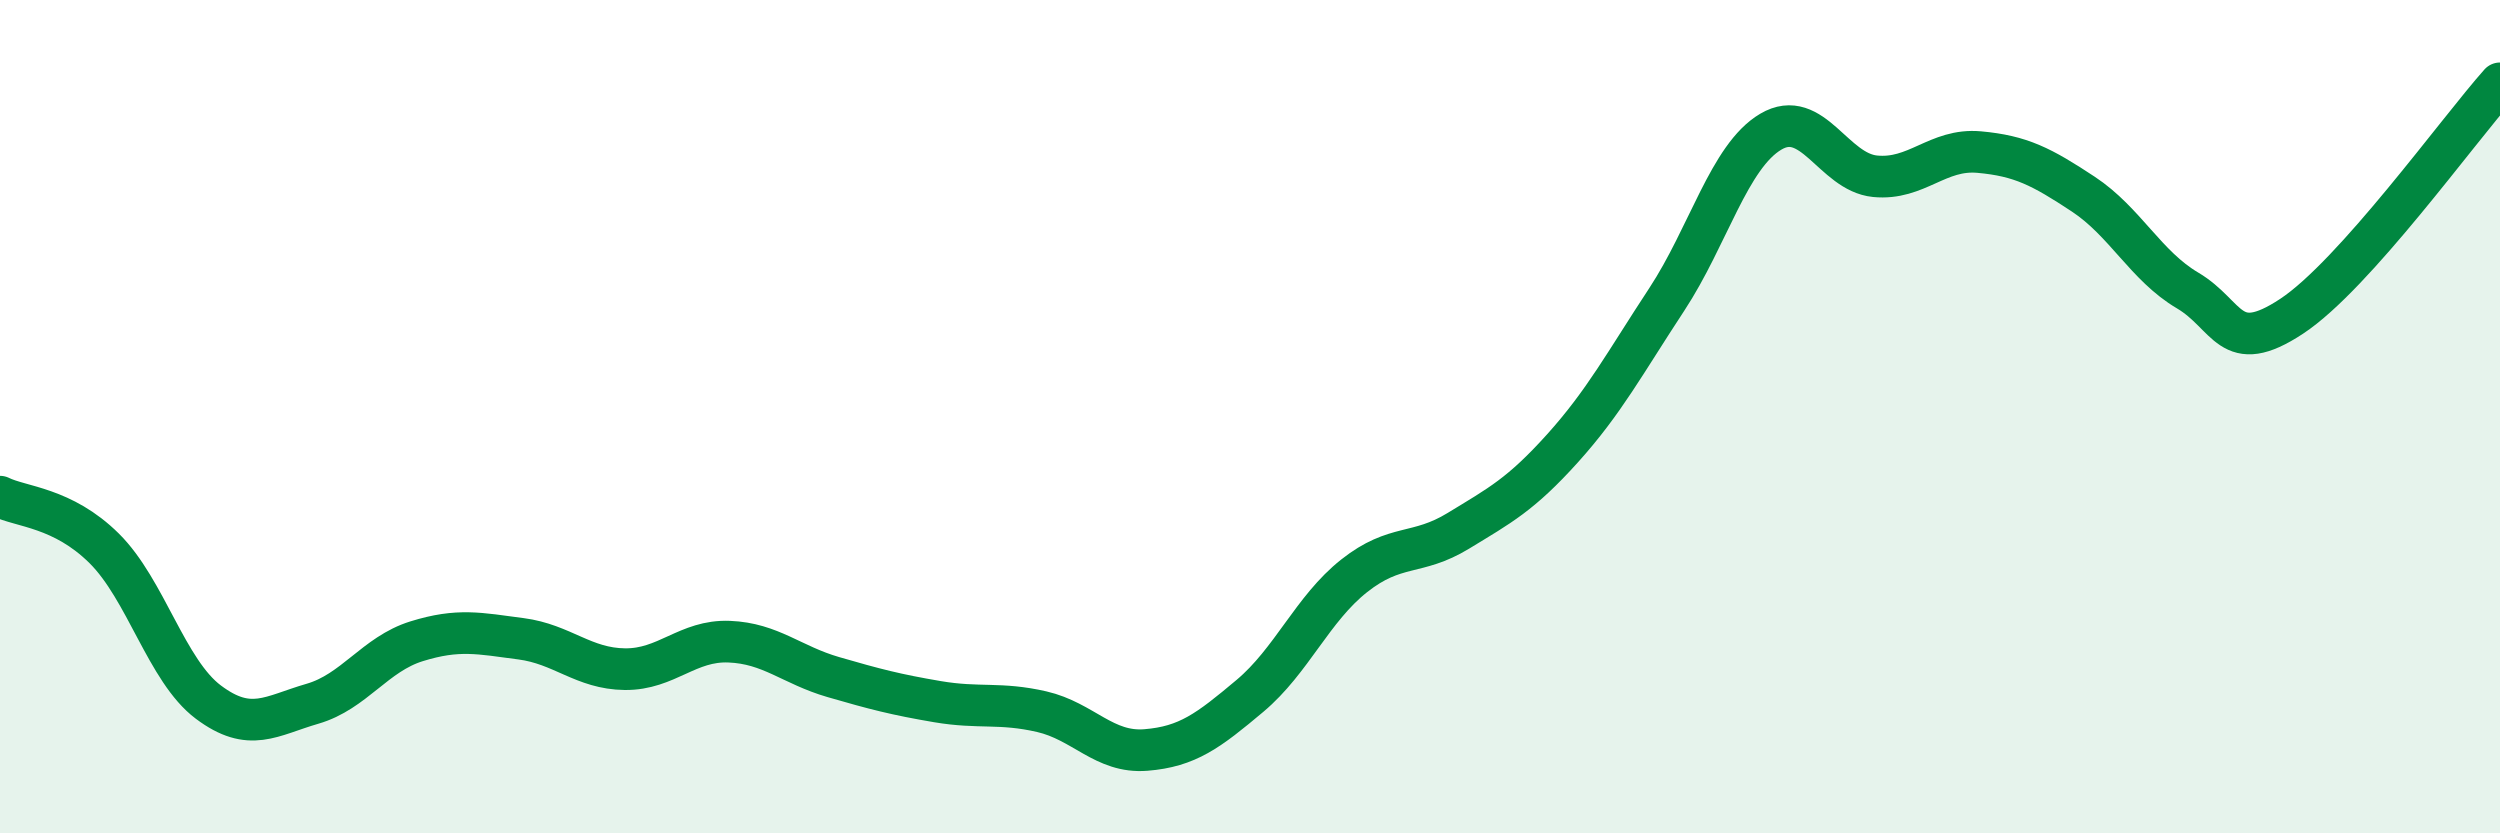
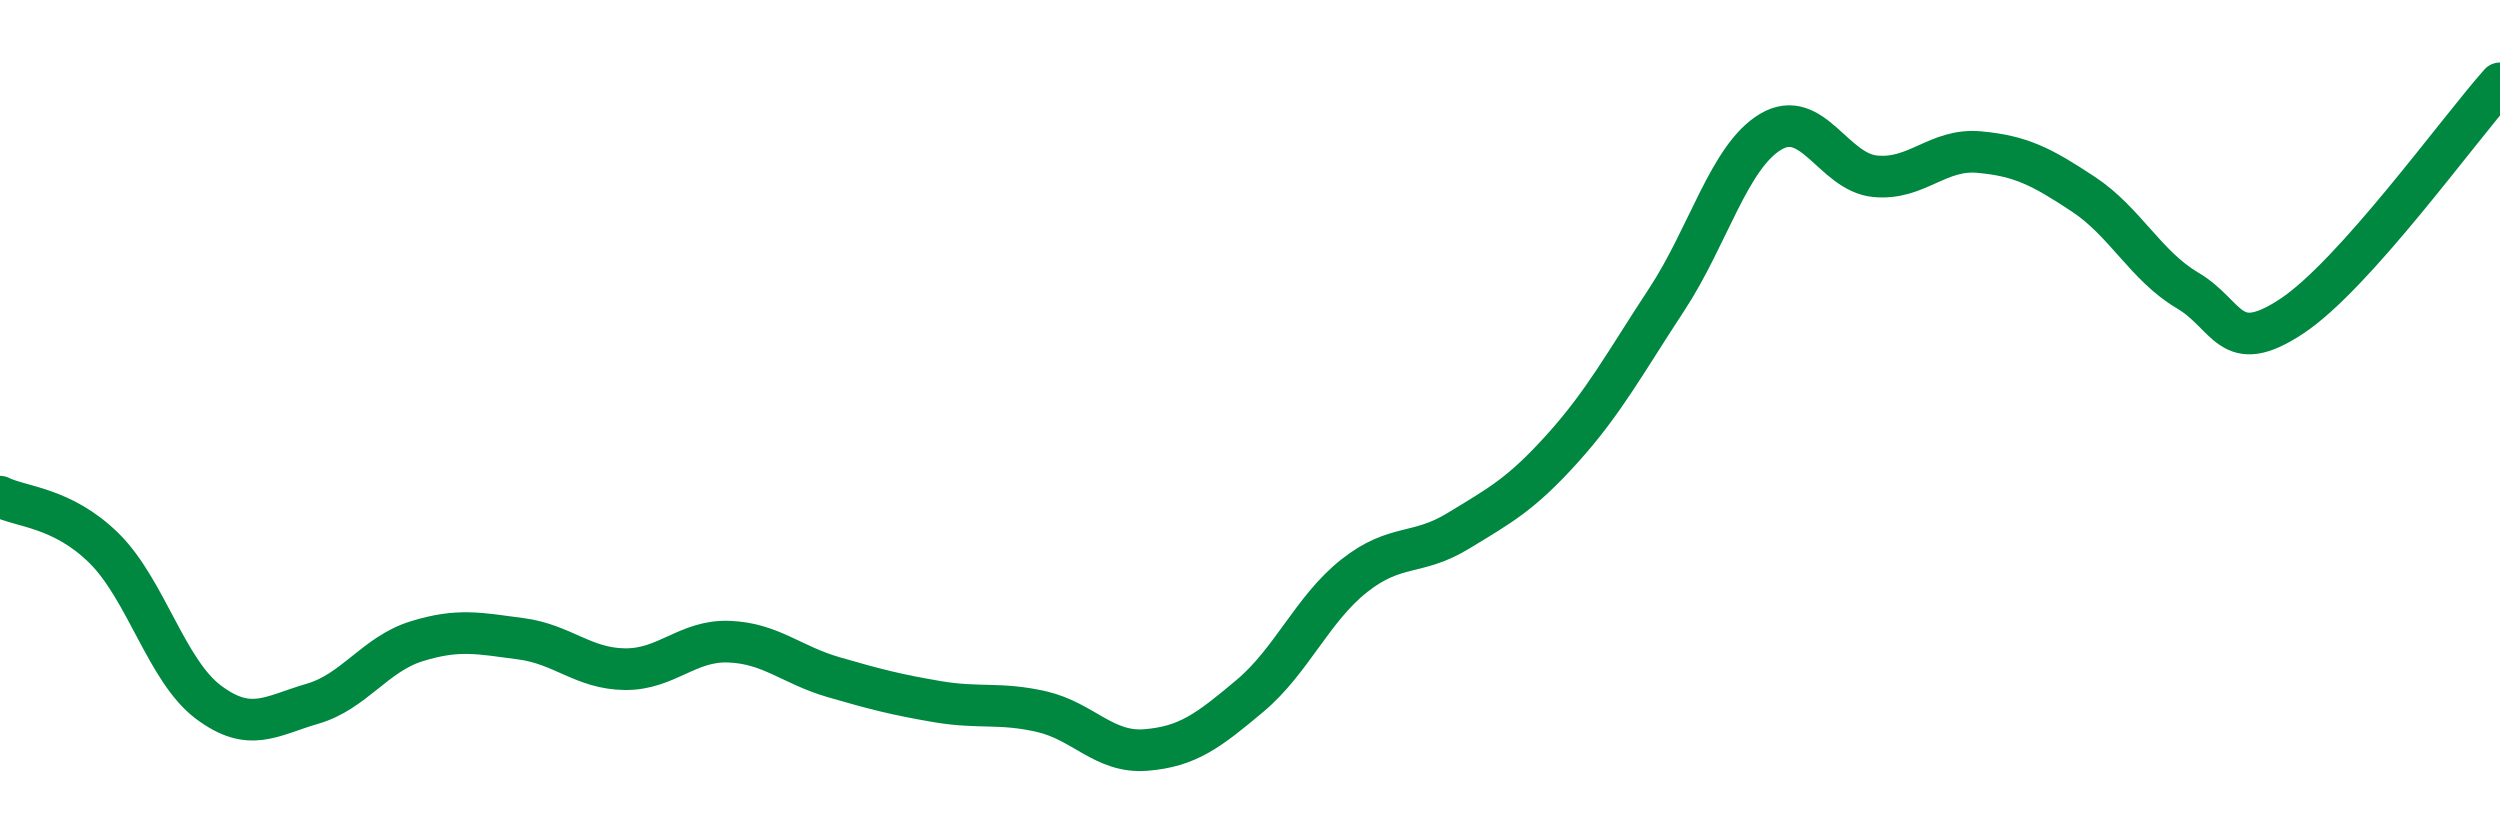
<svg xmlns="http://www.w3.org/2000/svg" width="60" height="20" viewBox="0 0 60 20">
-   <path d="M 0,11.92 C 0.5,12.17 1.5,12.17 2.5,13.16 C 3.5,14.15 4,16.1 5,16.85 C 6,17.6 6.5,17.18 7.5,16.89 C 8.5,16.6 9,15.7 10,15.39 C 11,15.08 11.5,15.2 12.5,15.33 C 13.5,15.46 14,16.05 15,16.06 C 16,16.07 16.5,15.36 17.5,15.4 C 18.5,15.44 19,15.96 20,16.25 C 21,16.54 21.5,16.67 22.5,16.84 C 23.5,17.01 24,16.85 25,17.08 C 26,17.31 26.5,18.08 27.5,18 C 28.5,17.92 29,17.54 30,16.7 C 31,15.86 31.5,14.61 32.5,13.82 C 33.5,13.03 34,13.35 35,12.74 C 36,12.13 36.5,11.87 37.5,10.76 C 38.5,9.65 39,8.71 40,7.19 C 41,5.67 41.5,3.75 42.5,3.16 C 43.5,2.57 44,4.13 45,4.23 C 46,4.33 46.5,3.56 47.5,3.65 C 48.5,3.74 49,4 50,4.66 C 51,5.32 51.5,6.38 52.5,6.97 C 53.5,7.56 53.5,8.58 55,7.59 C 56.5,6.6 59,3.12 60,2L60 20L0 20Z" fill="#008740" opacity="0.1" stroke-linecap="round" stroke-linejoin="round" />
  <path d="M 0,11.92 C 0.5,12.17 1.5,12.17 2.5,13.16 C 3.5,14.15 4,16.1 5,16.85 C 6,17.6 6.5,17.18 7.5,16.89 C 8.5,16.6 9,15.7 10,15.39 C 11,15.08 11.5,15.2 12.5,15.33 C 13.5,15.46 14,16.05 15,16.06 C 16,16.07 16.5,15.36 17.5,15.4 C 18.5,15.44 19,15.96 20,16.25 C 21,16.54 21.5,16.67 22.5,16.84 C 23.5,17.01 24,16.85 25,17.08 C 26,17.31 26.5,18.08 27.5,18 C 28.5,17.92 29,17.54 30,16.7 C 31,15.86 31.5,14.61 32.5,13.82 C 33.5,13.03 34,13.35 35,12.74 C 36,12.13 36.5,11.87 37.5,10.76 C 38.5,9.65 39,8.71 40,7.19 C 41,5.67 41.5,3.75 42.5,3.16 C 43.5,2.57 44,4.13 45,4.23 C 46,4.33 46.5,3.56 47.5,3.65 C 48.5,3.74 49,4 50,4.66 C 51,5.32 51.5,6.38 52.5,6.97 C 53.5,7.56 53.5,8.58 55,7.59 C 56.5,6.6 59,3.12 60,2" stroke="#008740" stroke-width="1" fill="none" stroke-linecap="round" stroke-linejoin="round" />
</svg>